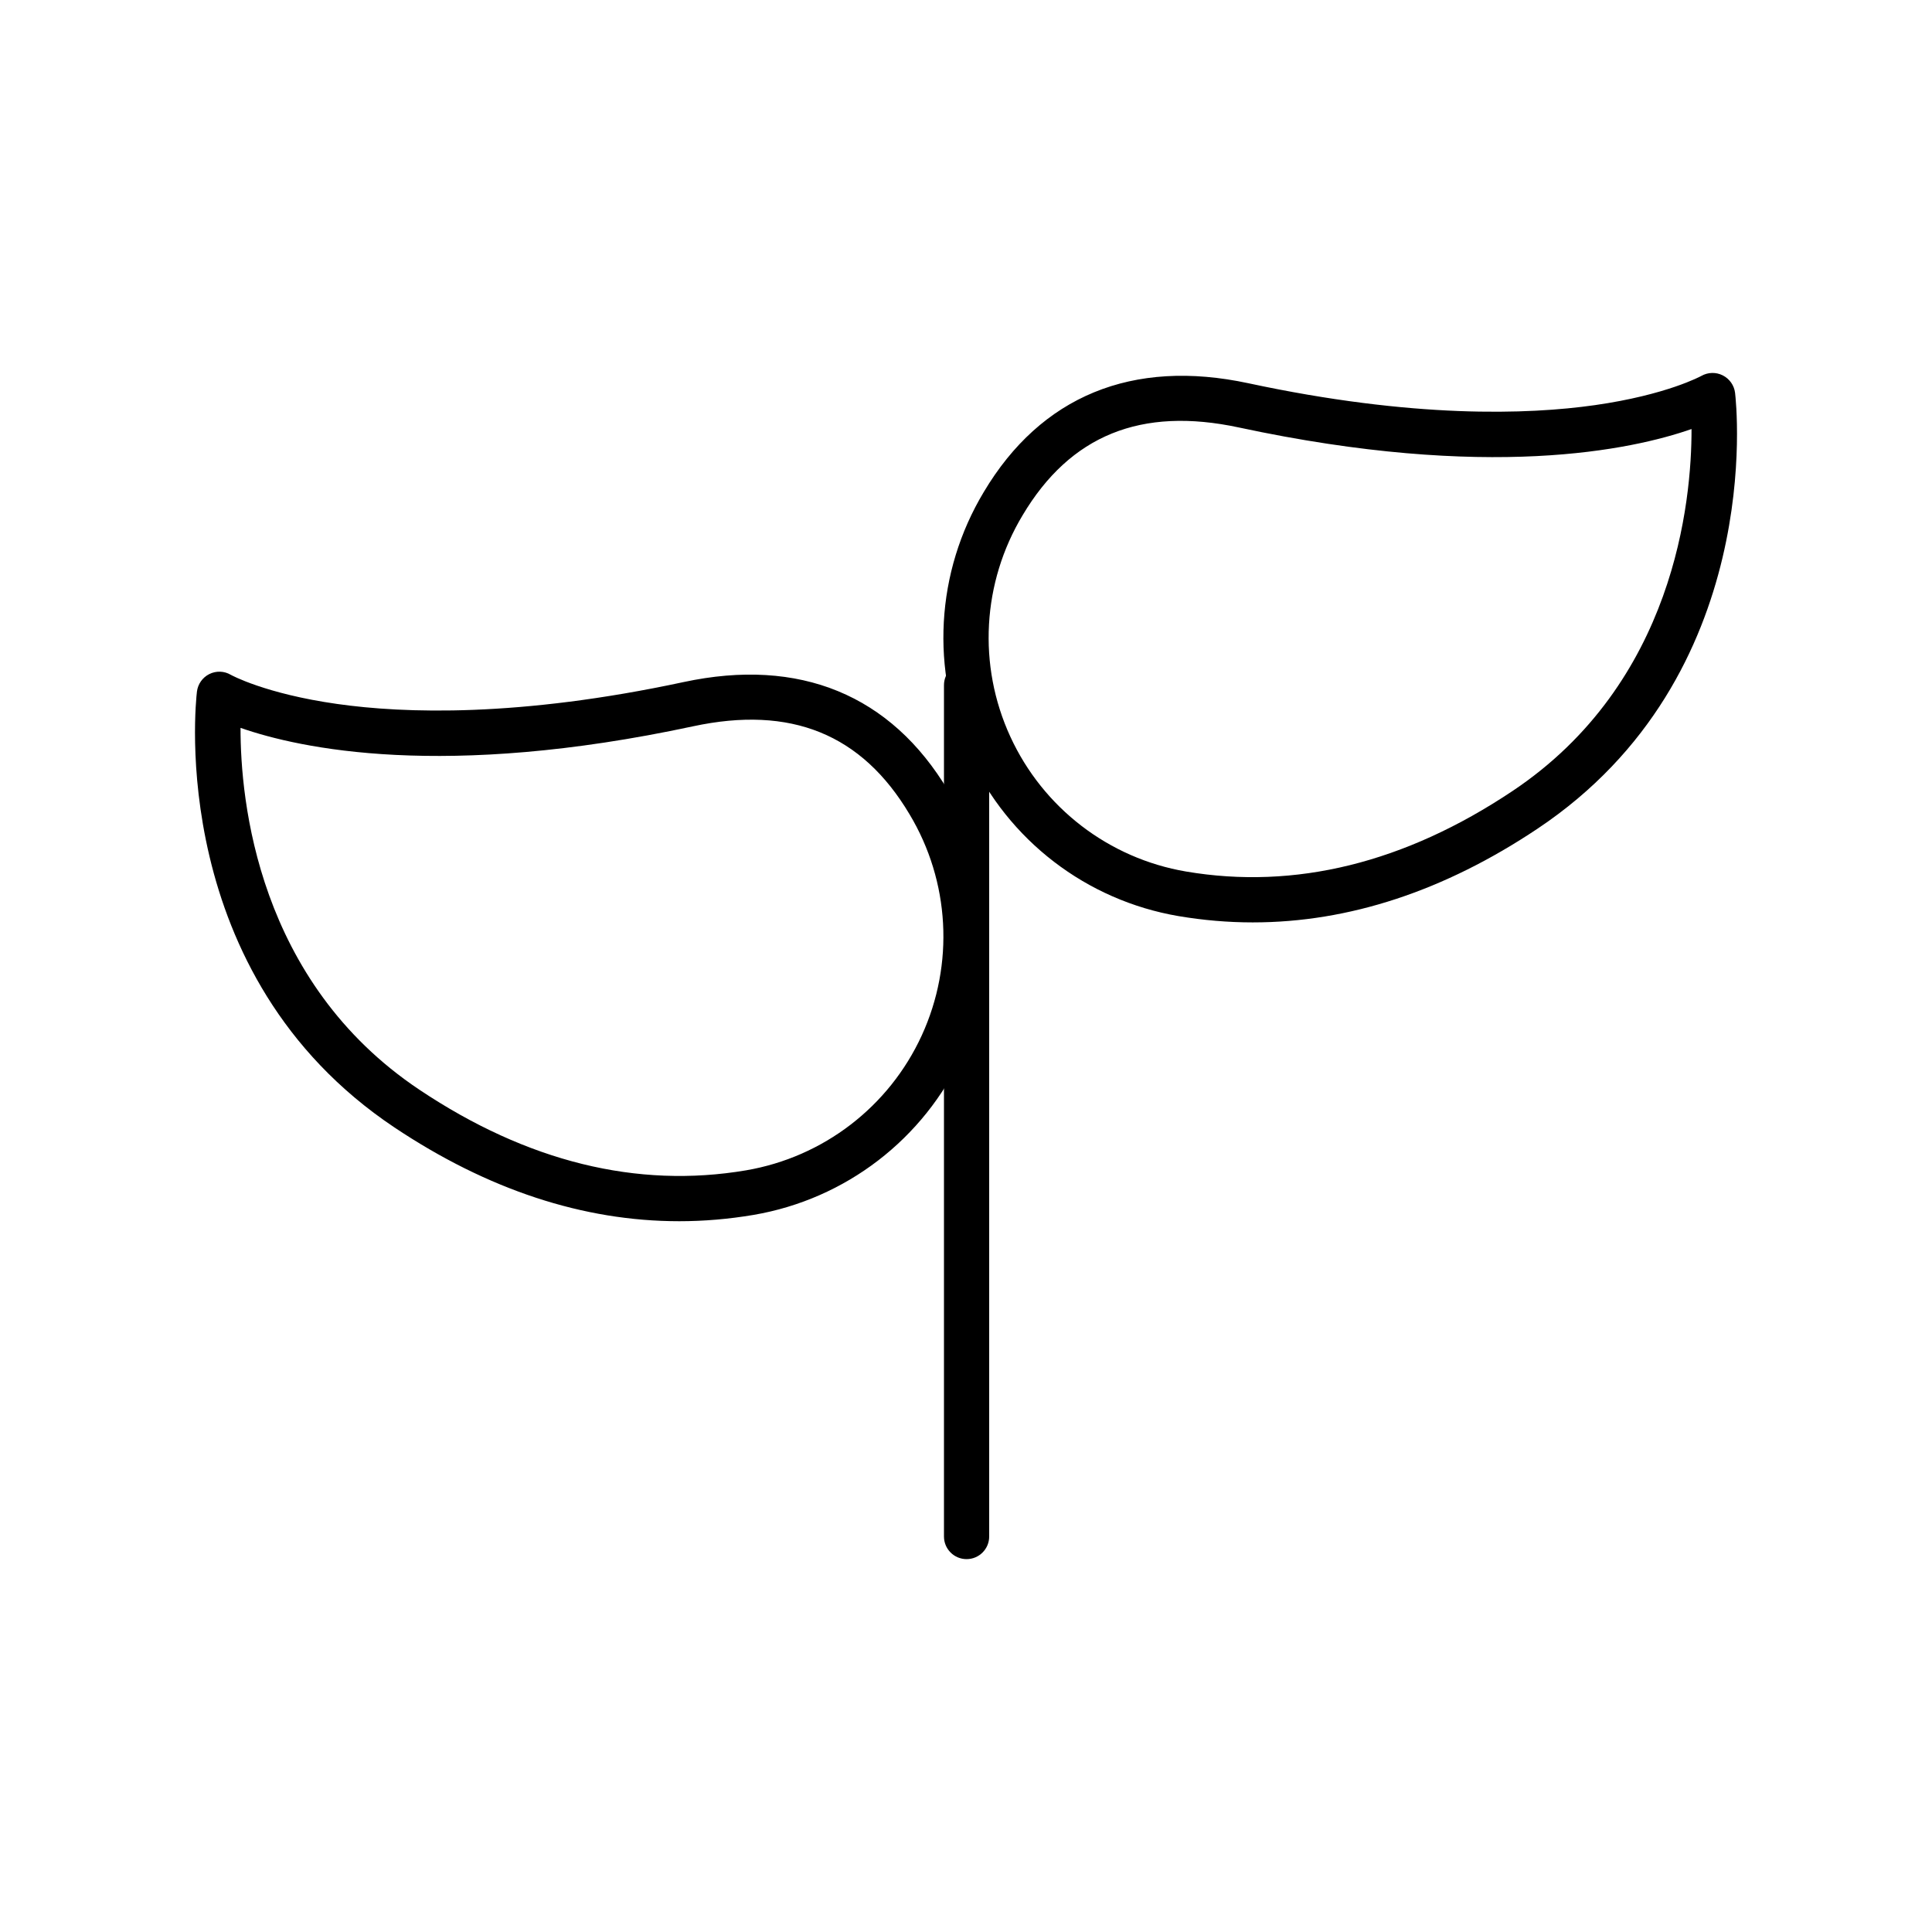
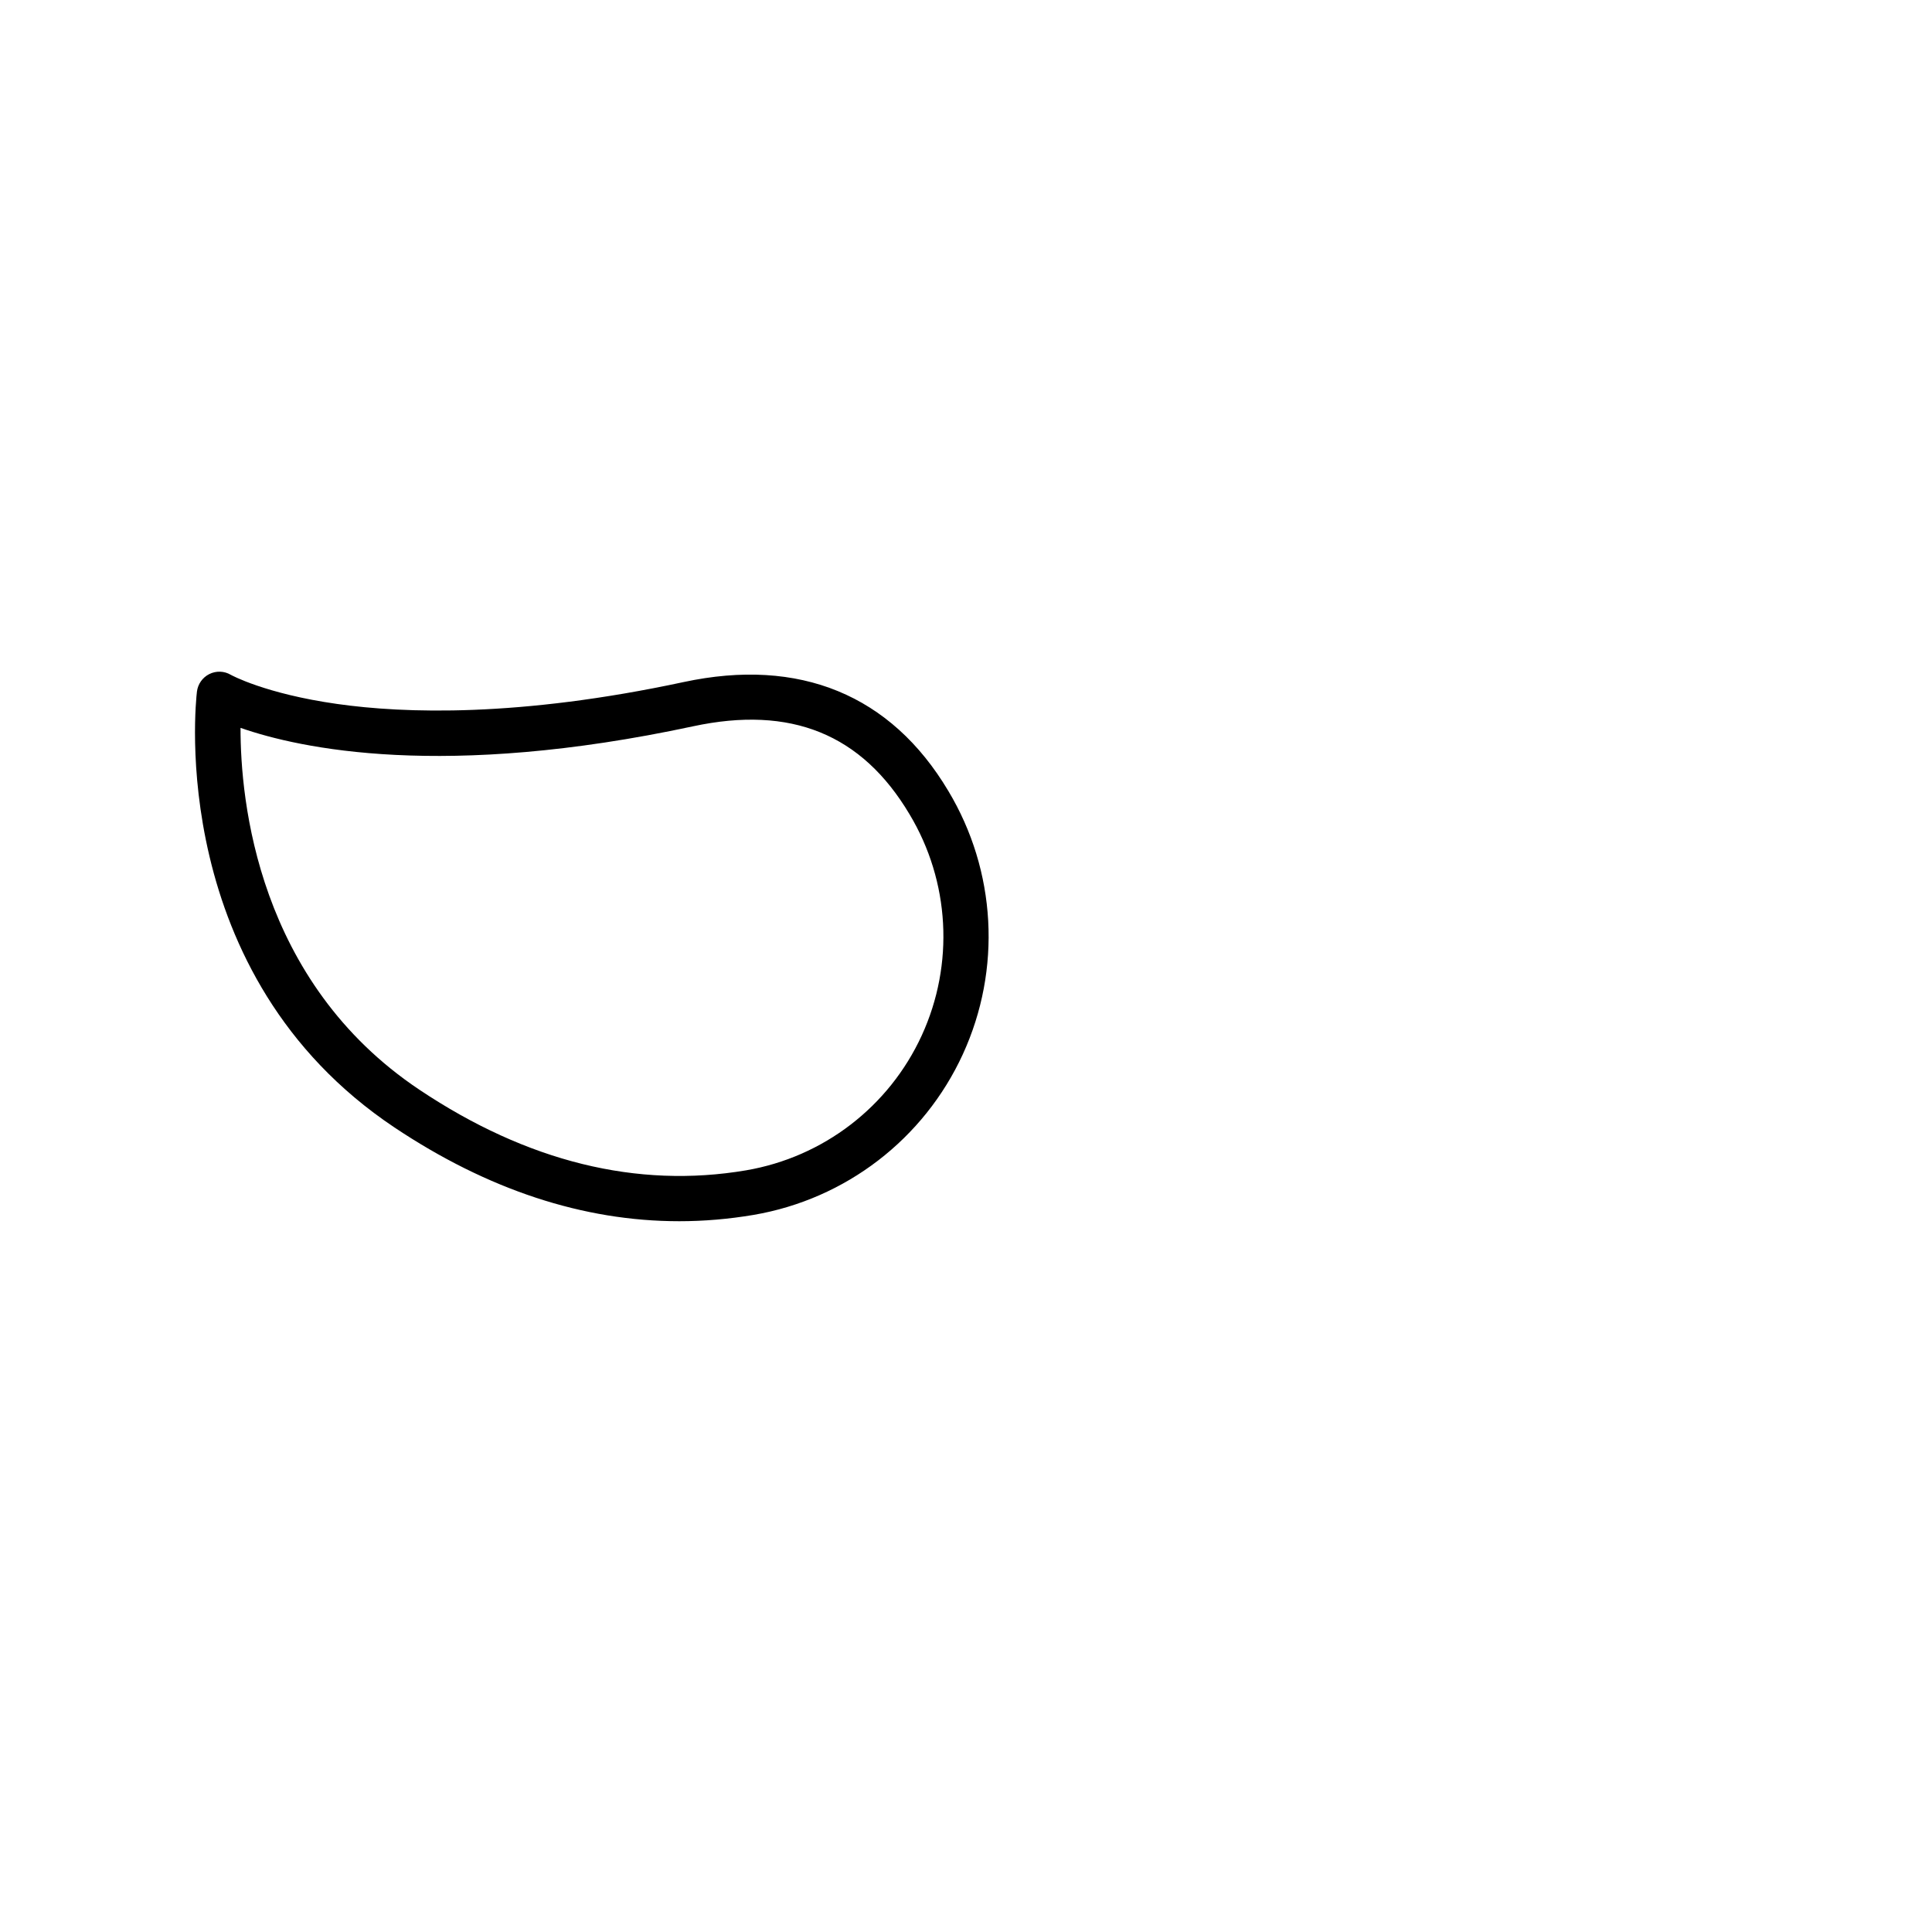
<svg xmlns="http://www.w3.org/2000/svg" viewBox="0 0 300 300" id="Layer_1">
-   <path d="M194.55,143.23c-3.85,0-7.71-.33-11.56-.98,0,0,0,0,0,0-14.3-2.44-26.44-11.76-32.5-24.95-6.05-13.18-5.2-28.47,2.27-40.9,8.88-14.91,23.09-20.75,41.09-16.89,25.61,5.49,43.39,4.88,53.8,3.4,11.22-1.6,16.49-4.52,16.54-4.54,1.02-.58,2.28-.61,3.32-.08,1.05.53,1.77,1.55,1.91,2.71.21,1.78,4.8,43.98-30.66,67.67-14.5,9.69-29.32,14.56-44.21,14.56ZM184.17,135.33c16.92,2.87,33.98-1.33,50.69-12.5,25.2-16.83,27.82-45.02,27.8-56.21-9.25,3.23-31.57,8.06-70.28-.24-15.2-3.26-26.19,1.2-33.59,13.63-6.28,10.45-7,23.3-1.91,34.37s15.29,18.91,27.29,20.95h0Z" />
  <path d="M105.46,189.63c-14.88,0-29.71-4.88-44.21-14.56-35.46-23.69-30.88-65.89-30.67-67.67.14-1.17.86-2.2,1.92-2.73,1.06-.53,2.31-.49,3.33.11.03.02,5.3,2.94,16.52,4.53,10.41,1.48,28.19,2.09,53.8-3.4,18-3.86,32.21,1.98,41.1,16.9,7.46,12.42,8.31,27.71,2.26,40.89-6.05,13.18-18.2,22.51-32.5,24.95,0,0,0,0,0,0-3.85.65-7.71.98-11.56.98ZM116.43,185.19h0,0ZM37.35,113.02c-.02,11.19,2.59,39.38,27.8,56.21,16.71,11.16,33.76,15.37,50.69,12.5h0c12.01-2.05,22.21-9.88,27.29-20.95,5.08-11.07,4.37-23.91-1.91-34.36-7.41-12.44-18.4-16.9-33.6-13.64-38.71,8.3-61.02,3.47-70.28.24Z" />
-   <path d="M150.09,242.1c-1.94,0-3.51-1.57-3.51-3.51V106.39c0-1.94,1.57-3.51,3.51-3.51s3.51,1.57,3.51,3.51v132.2c0,1.94-1.57,3.51-3.51,3.51Z" />
</svg>